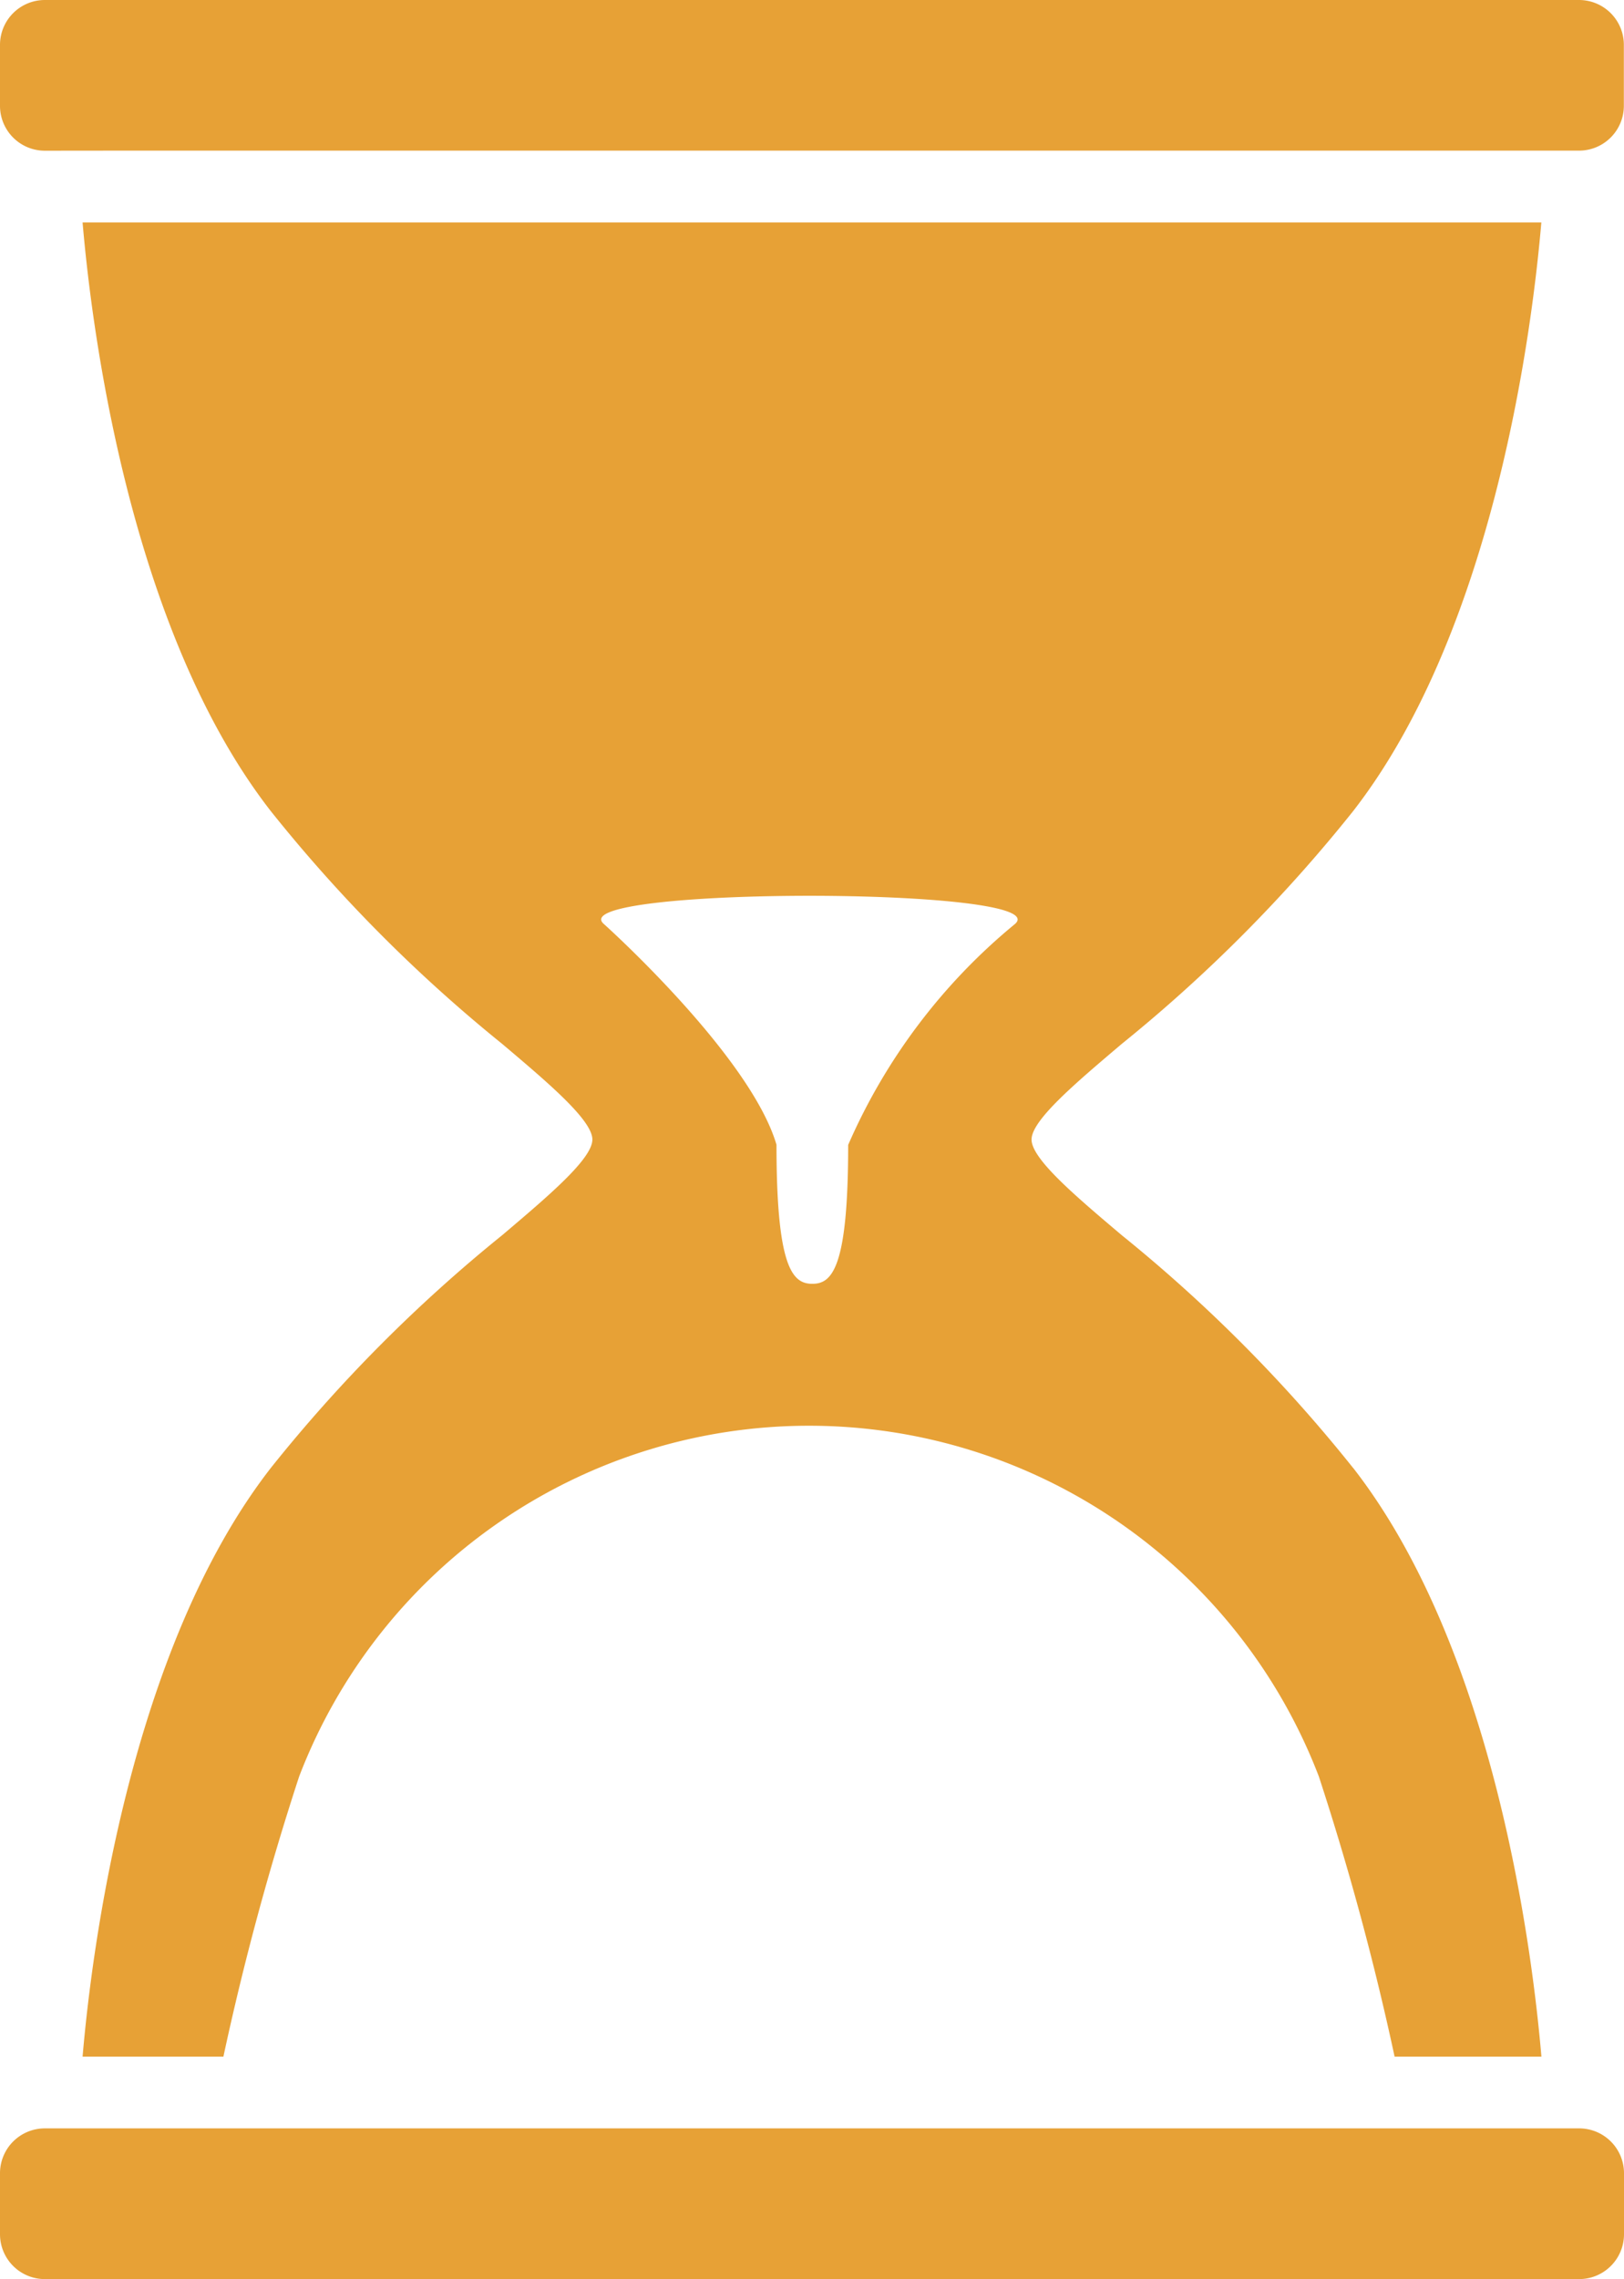
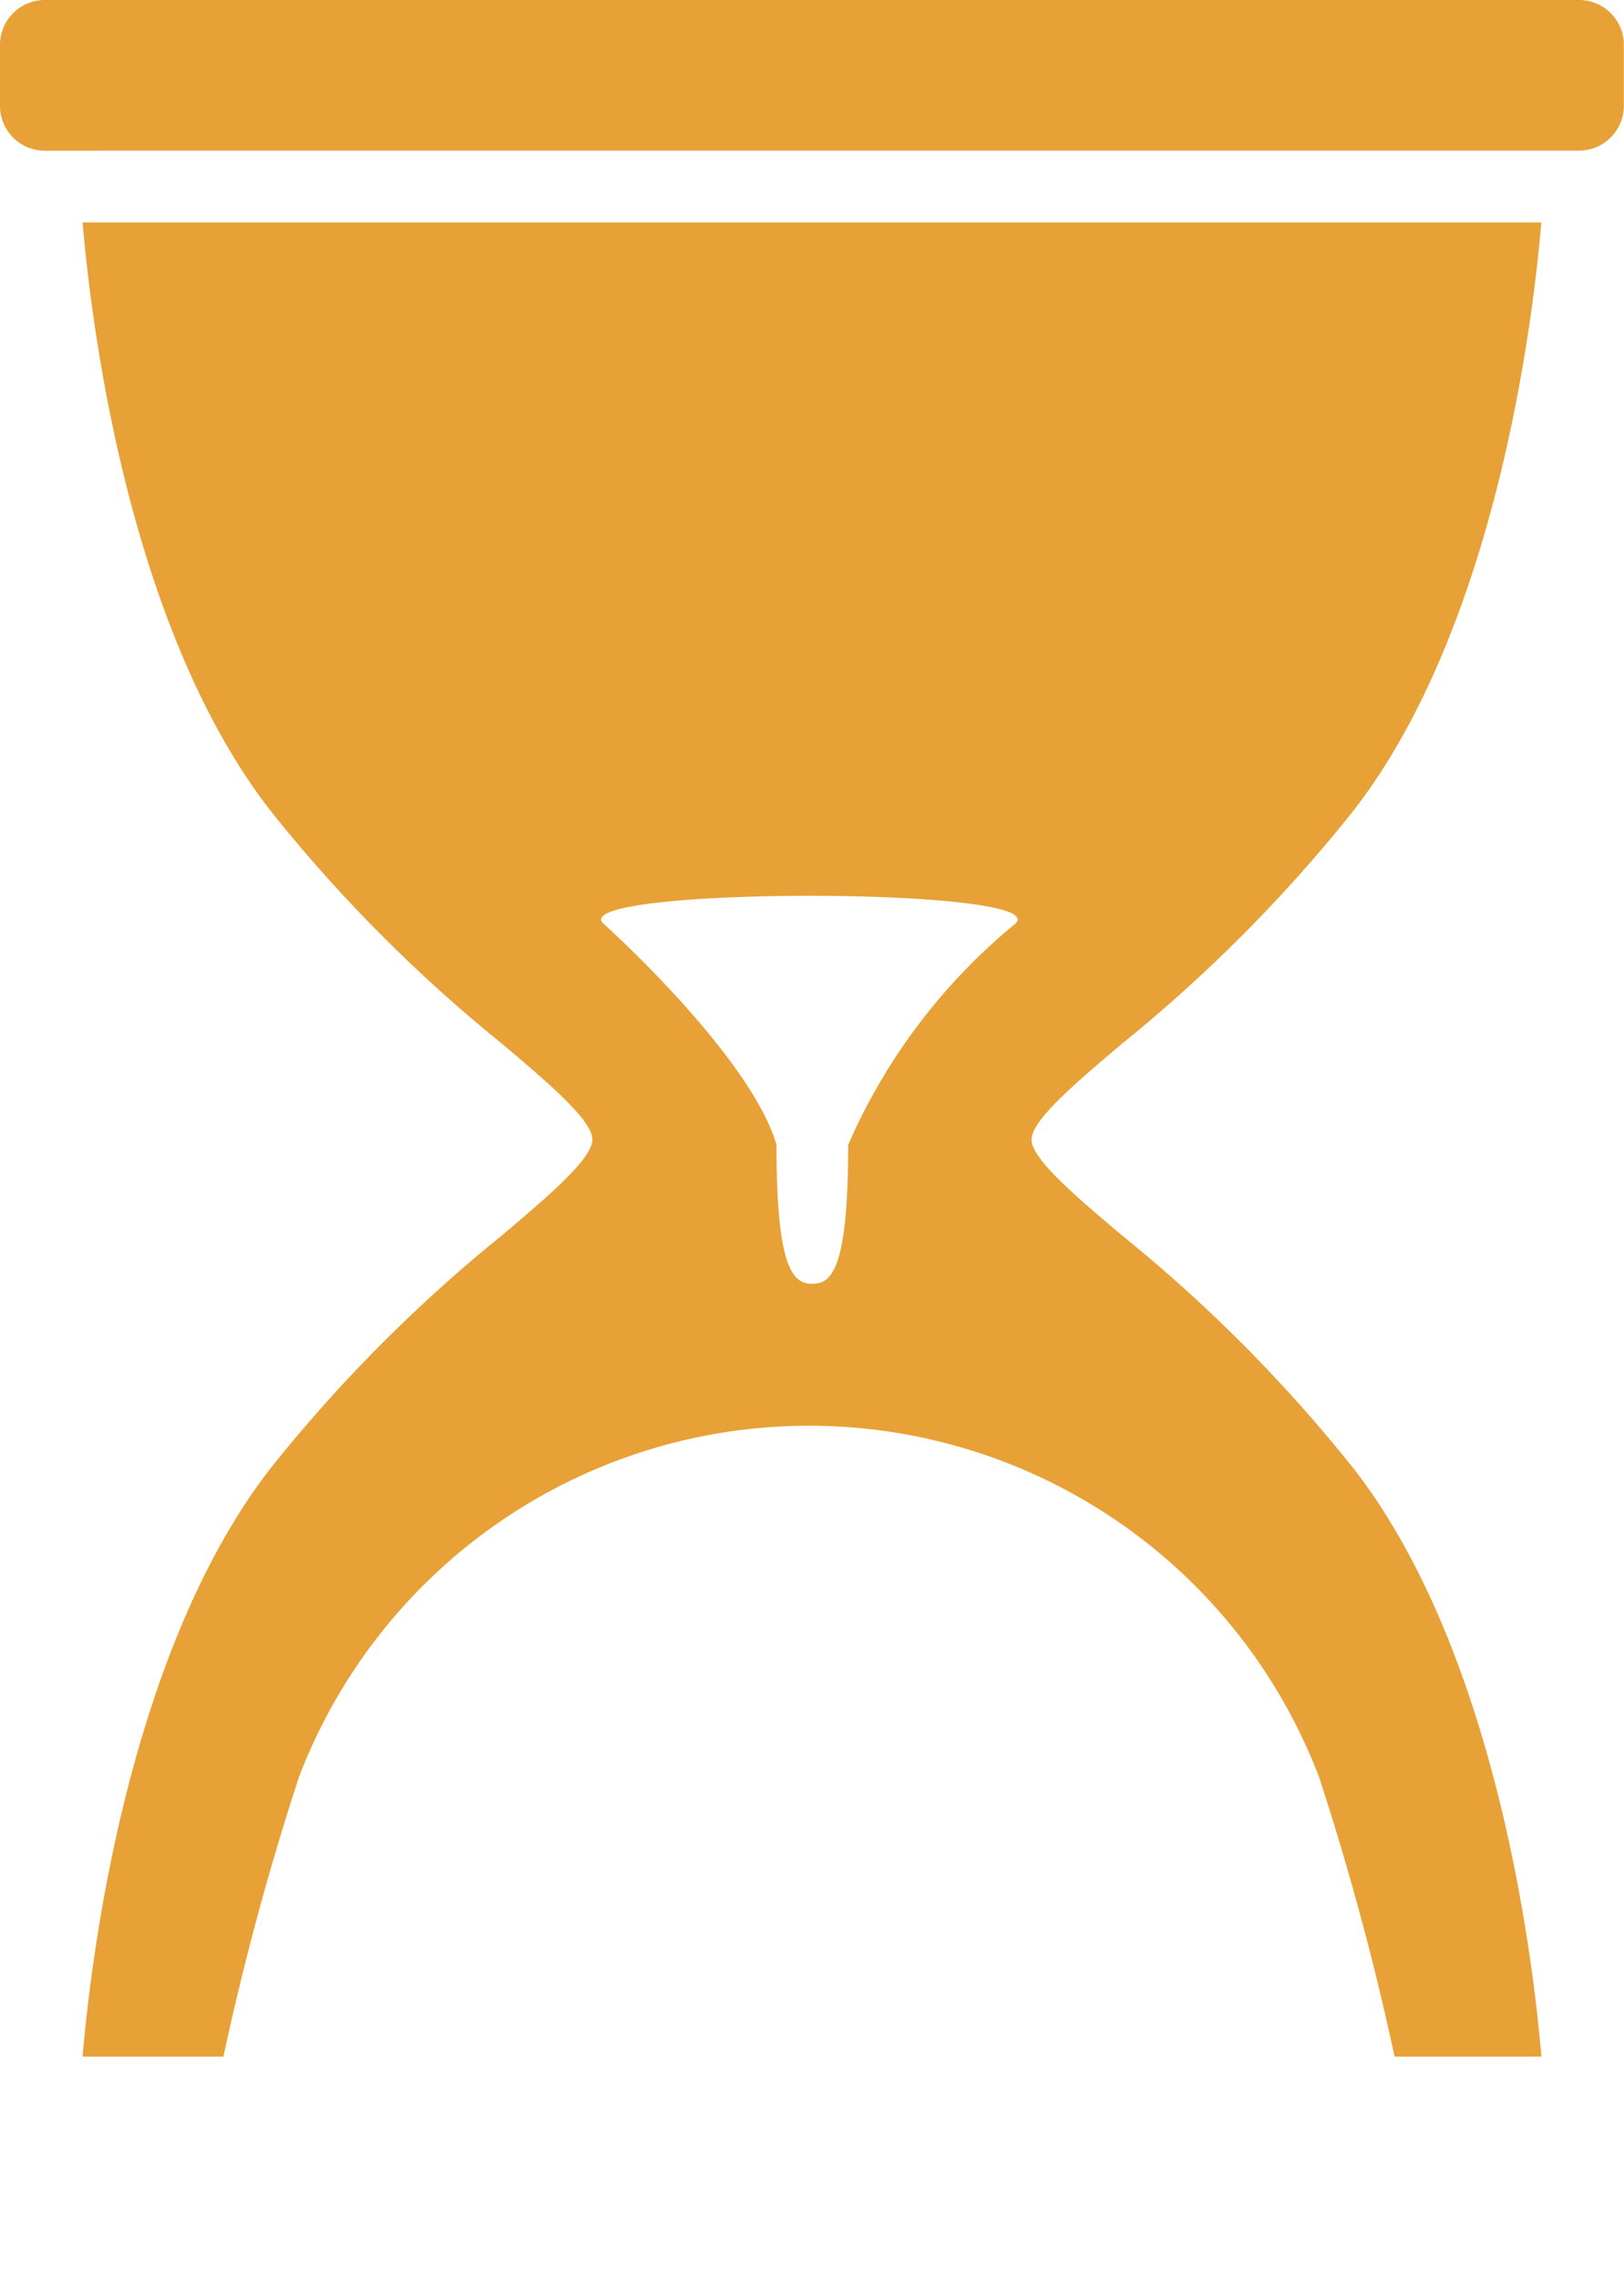
<svg xmlns="http://www.w3.org/2000/svg" width="22.201" height="31.135" viewBox="0 0 22.201 31.135">
  <g transform="translate(-175.522 -5.304)">
    <path d="M236.074,138.512a20.617,20.617,0,0,0-3.161-3.177c-.634-.536-1.232-1.042-1.232-1.306s.6-.77,1.232-1.306a20.608,20.608,0,0,0,3.161-3.177c1.948-2.5,2.457-6.65,2.576-8.046H218.708c.119,1.4.628,5.549,2.576,8.046a20.624,20.624,0,0,0,3.161,3.177c.634.536,1.232,1.042,1.232,1.306s-.6.77-1.232,1.306a20.615,20.615,0,0,0-3.161,3.177c-1.948,2.5-2.457,6.65-2.576,8.046h1.925a37.906,37.906,0,0,1,1.035-3.826,7.465,7.465,0,0,1,13.941,0,37.914,37.914,0,0,1,1.035,3.826h2.007c-.119-1.4-.628-5.549-2.576-8.046Zm-6.9-4.412c0,1.68-.219,1.9-.49,1.9s-.49-.22-.49-1.9c-.358-1.22-2.354-3.011-2.358-3.014-.61-.516,6.225-.516,5.616,0a8.076,8.076,0,0,0-2.277,3.014Z" transform="translate(-42.057 -113.157)" fill="#e7a136" />
-     <path d="M196.619,1117.2H176.135a.613.613,0,0,0-.613.613v.833a.613.613,0,0,0,.613.613H197.11a.613.613,0,0,0,.613-.613v-.833a.613.613,0,0,0-.613-.613Z" transform="translate(0 -1082.819)" fill="#e7a136" />
    <path d="M177.108,7.362h20a.613.613,0,0,0,.613-.613V5.917a.613.613,0,0,0-.613-.613H176.135a.613.613,0,0,0-.613.613v.833a.613.613,0,0,0,.613.613Z" transform="translate(0 0)" fill="#e7a136" />
  </g>
</svg>